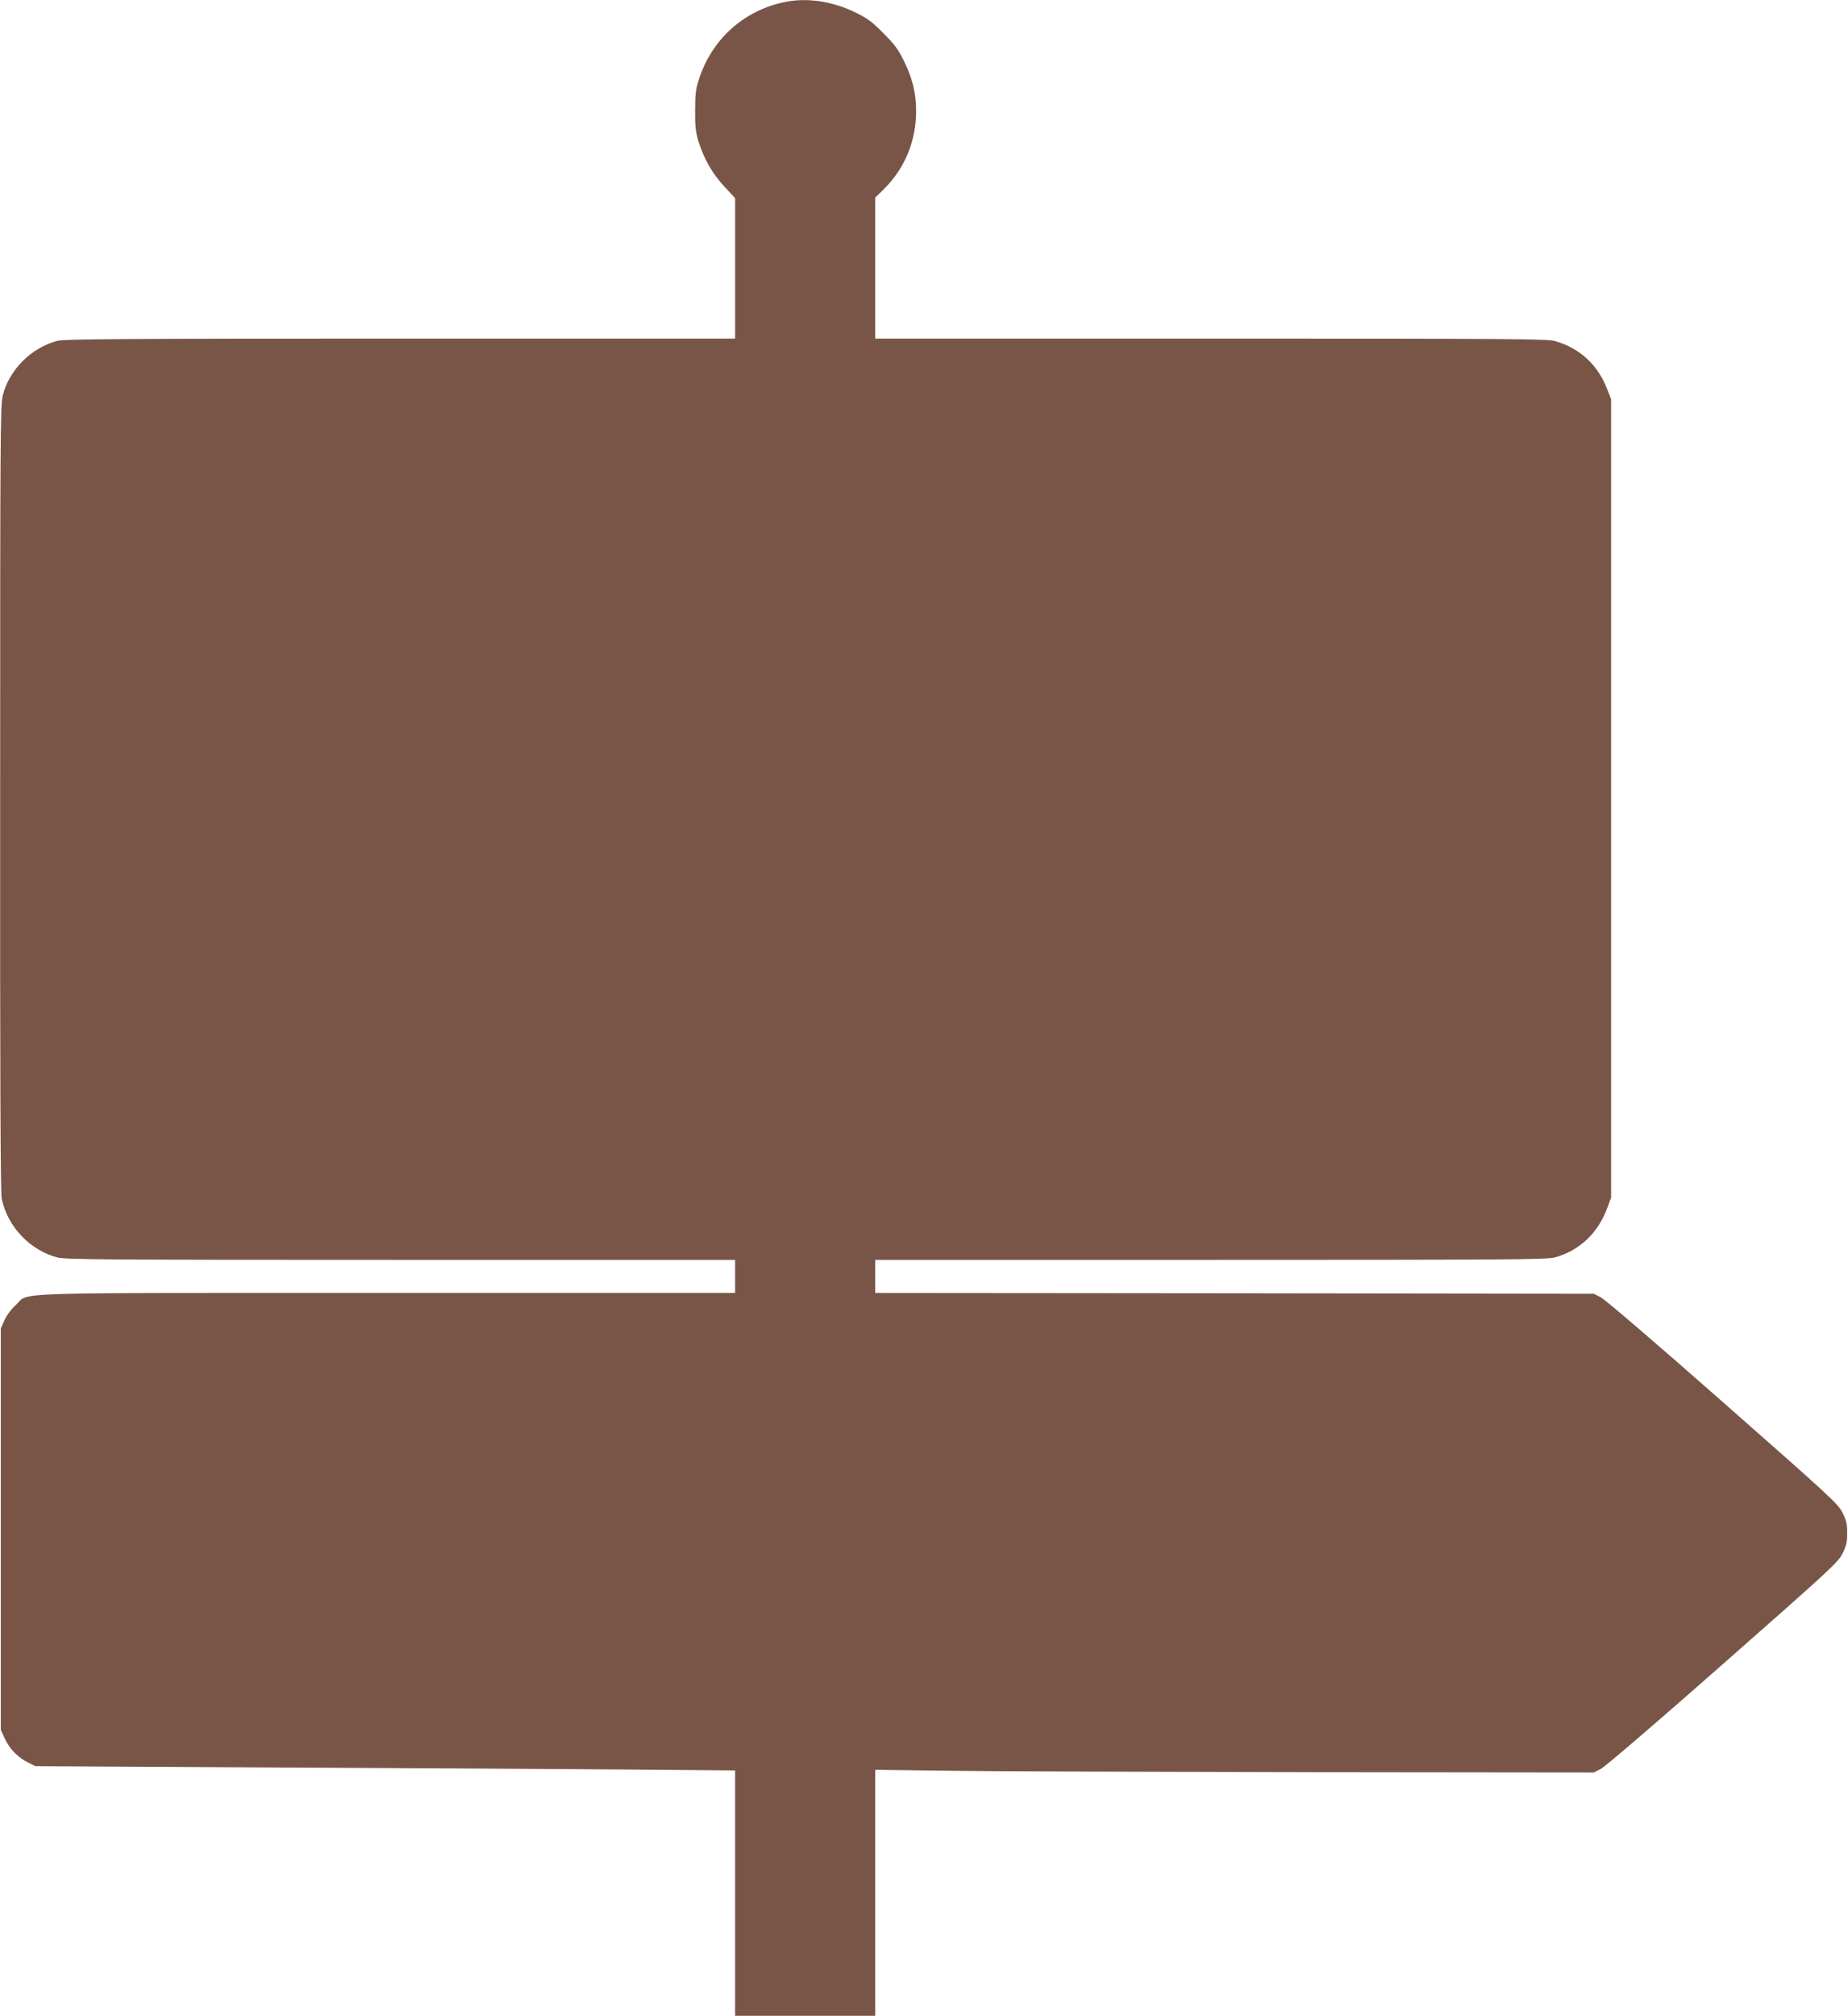
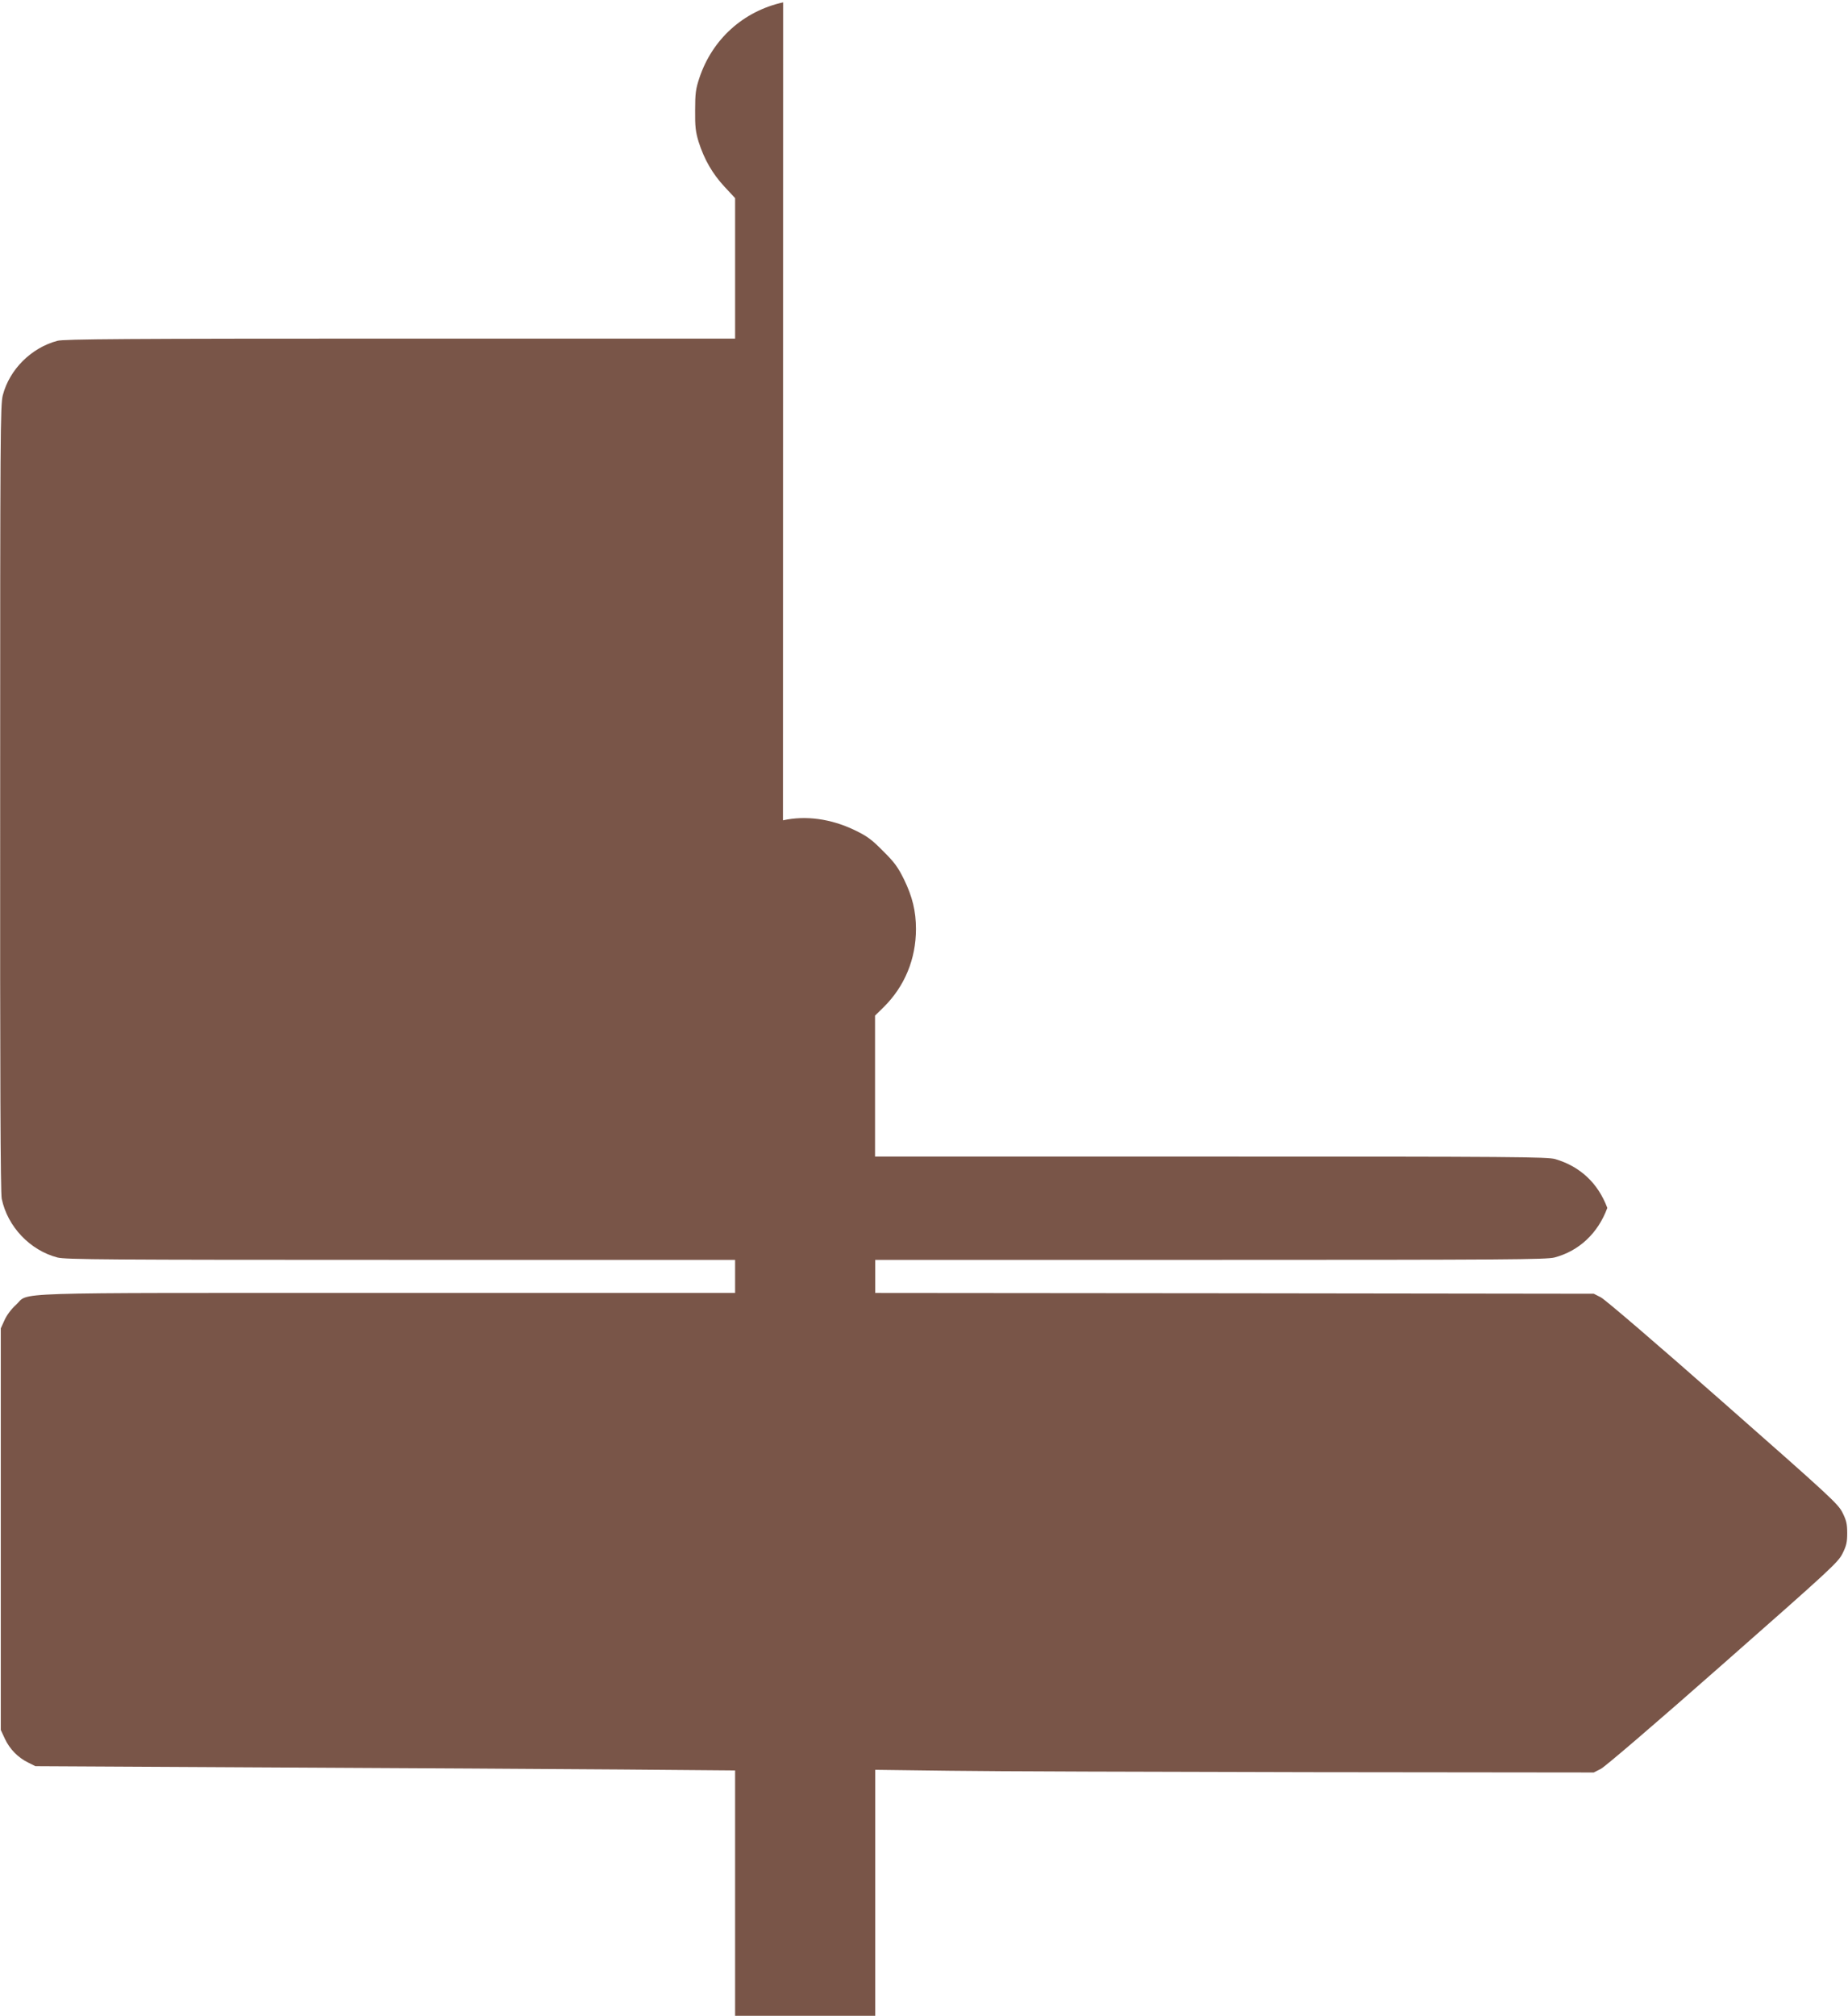
<svg xmlns="http://www.w3.org/2000/svg" version="1.0" width="1174pt" height="1280pt" viewBox="0 0 1174 1280" preserveAspectRatio="xMidYMid meet">
  <g transform="translate(0,1280) scale(0.1,-0.1)" fill="#795548" stroke="none">
-     <path d="M4975 12785 c-253 -56 -450 -234 -532 -480 -23 -69 -27 -98 -27 -205 -1 -104 3 -137 22 -200 36 -113 88 -203 164 -285 l68 -73 0 -446 0 -446 -2127 0 c-1745 0 -2137 -3 -2178 -14 -166 -44 -304 -181 -347 -345 -16 -62 -17 -236 -17 -2558 -1 -1783 2 -2507 10 -2545 37 -177 179 -327 354 -373 52 -13 307 -15 2182 -15 l2123 0 0 -105 0 -105 -2213 0 c-2482 0 -2264 7 -2356 -76 -29 -26 -58 -65 -72 -96 l-24 -53 0 -1275 0 -1275 26 -56 c31 -66 84 -120 148 -151 l46 -23 1500 -8 c825 -4 1825 -10 2223 -13 l722 -6 0 -779 0 -779 445 0 445 0 0 781 0 781 473 -6 c259 -4 1287 -7 2282 -9 l1810 -2 45 23 c25 12 367 305 775 665 683 601 732 646 760 702 25 50 30 72 30 130 0 58 -5 80 -30 130 -28 56 -77 101 -760 702 -406 358 -750 653 -775 665 l-45 23 -2282 3 -2283 2 0 105 0 105 2128 0 c1879 0 2135 2 2187 15 156 41 277 154 336 315 l24 65 0 2535 0 2535 -23 59 c-59 157 -172 263 -331 310 -50 14 -255 16 -2188 16 l-2133 0 0 448 0 447 56 55 c132 131 204 304 204 495 0 114 -23 206 -76 315 -39 79 -62 110 -134 181 -72 73 -101 94 -180 132 -150 72 -310 94 -455 62z" />
+     <path d="M4975 12785 c-253 -56 -450 -234 -532 -480 -23 -69 -27 -98 -27 -205 -1 -104 3 -137 22 -200 36 -113 88 -203 164 -285 l68 -73 0 -446 0 -446 -2127 0 c-1745 0 -2137 -3 -2178 -14 -166 -44 -304 -181 -347 -345 -16 -62 -17 -236 -17 -2558 -1 -1783 2 -2507 10 -2545 37 -177 179 -327 354 -373 52 -13 307 -15 2182 -15 l2123 0 0 -105 0 -105 -2213 0 c-2482 0 -2264 7 -2356 -76 -29 -26 -58 -65 -72 -96 l-24 -53 0 -1275 0 -1275 26 -56 c31 -66 84 -120 148 -151 l46 -23 1500 -8 c825 -4 1825 -10 2223 -13 l722 -6 0 -779 0 -779 445 0 445 0 0 781 0 781 473 -6 c259 -4 1287 -7 2282 -9 l1810 -2 45 23 c25 12 367 305 775 665 683 601 732 646 760 702 25 50 30 72 30 130 0 58 -5 80 -30 130 -28 56 -77 101 -760 702 -406 358 -750 653 -775 665 l-45 23 -2282 3 -2283 2 0 105 0 105 2128 0 c1879 0 2135 2 2187 15 156 41 277 154 336 315 c-59 157 -172 263 -331 310 -50 14 -255 16 -2188 16 l-2133 0 0 448 0 447 56 55 c132 131 204 304 204 495 0 114 -23 206 -76 315 -39 79 -62 110 -134 181 -72 73 -101 94 -180 132 -150 72 -310 94 -455 62z" />
  </g>
</svg>